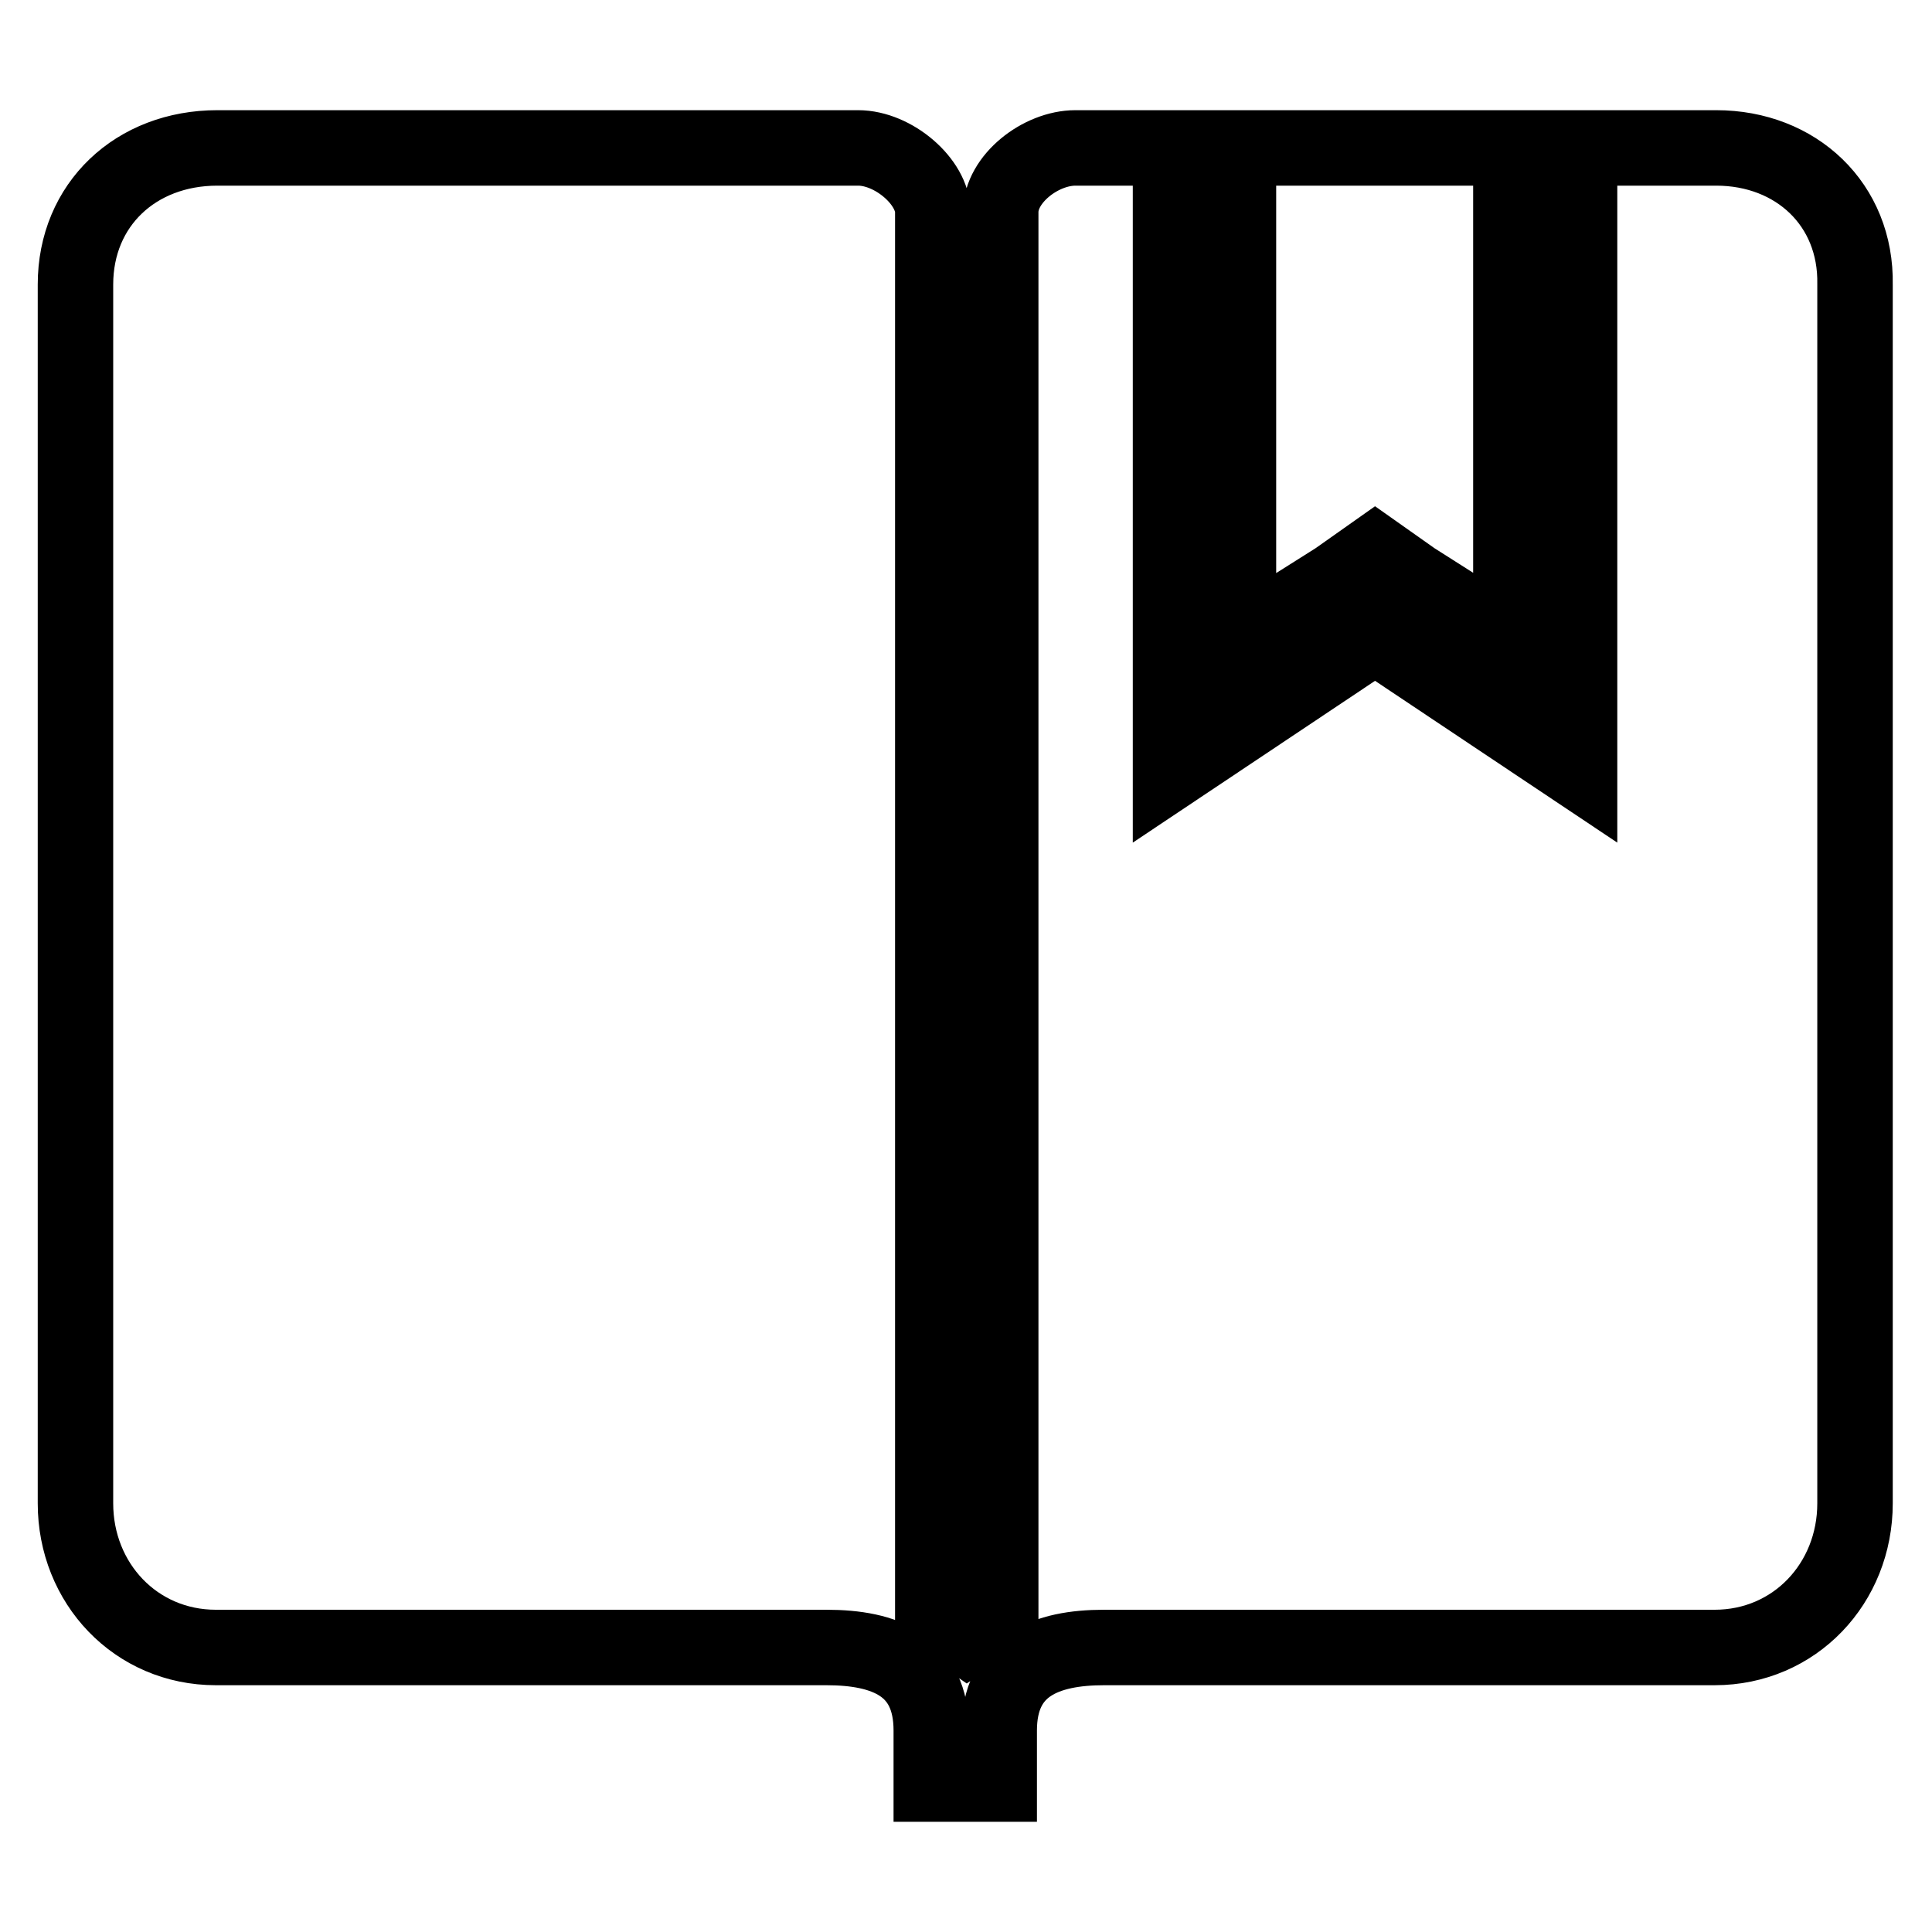
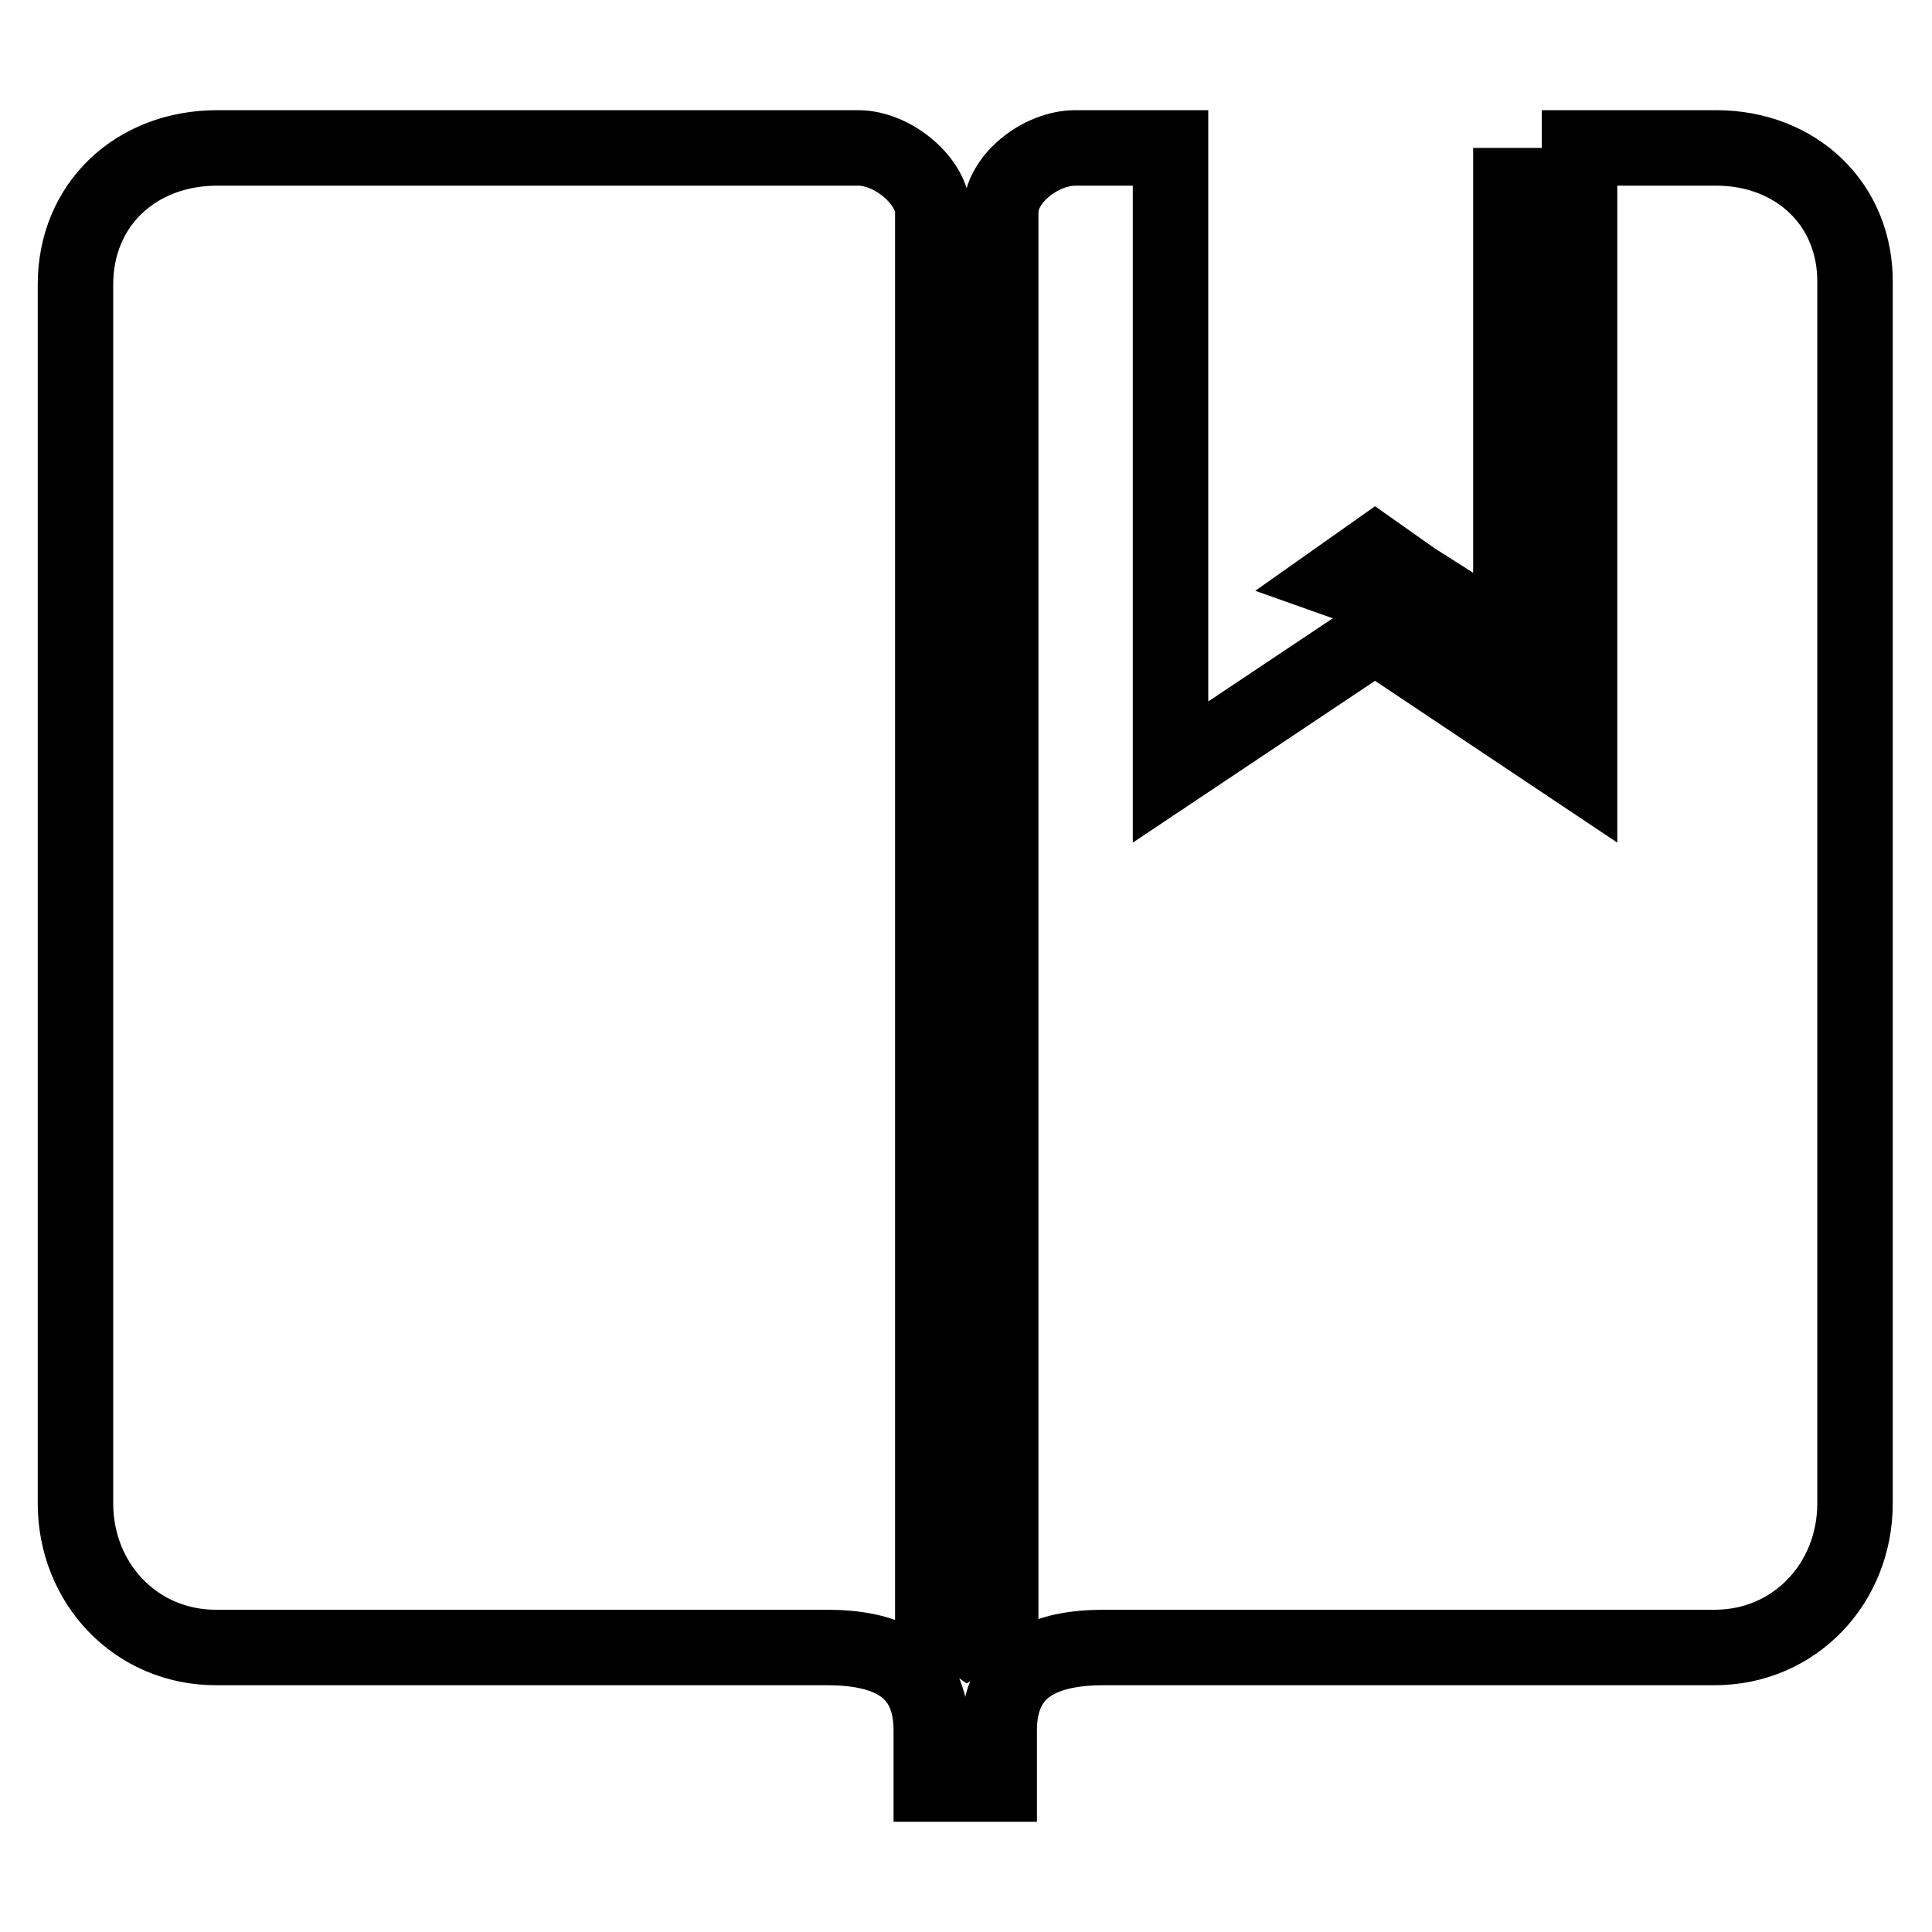
<svg xmlns="http://www.w3.org/2000/svg" version="1.1" x="0px" y="0px" viewBox="0 0 256 256" enable-background="new 0 0 256 256" xml:space="preserve">
  <g>
-     <path stroke-width="10" fill-opacity="0" stroke="#000000" d="M177.1,76.8l5.1-3.6l5.1,3.6l12.9,8.2V19.6c-11.7,0-25.1,0-36.1,0V85L177.1,76.8z M227.4,19.6 c0,0-7.5,0-18.1,0v82.7l-27.1-18.1l-27.1,18.1V19.6c-6.8,0-11.6,0-12.6,0c-4.6,0-9.9,4.1-9.9,8.5s0,185.8,0,185.8l-4.5,3.1 l-4.5-3.1c0,0,0-181.8,0-185.8s-5.2-8.5-9.9-8.5c-4.7,0-84.9,0-84.9,0C18,19.6,10,27.1,10,37.7v161.5c0,10.6,8,19.1,18.6,19.1 c0,0,73.1,0,80.9,0c7.8,0,13.9,2.4,13.9,11c0,5.1,0,7.1,0,7.1h4.5h4.5c0,0,0-1.9,0-7.1c0-8.6,6.2-11,13.9-11c7.8,0,80.9,0,80.9,0 c10.6,0,18.6-8.5,18.6-19.1V37.7C246,27.1,238,19.6,227.4,19.6z" />
+     <path stroke-width="10" fill-opacity="0" stroke="#000000" d="M177.1,76.8l5.1-3.6l5.1,3.6l12.9,8.2V19.6V85L177.1,76.8z M227.4,19.6 c0,0-7.5,0-18.1,0v82.7l-27.1-18.1l-27.1,18.1V19.6c-6.8,0-11.6,0-12.6,0c-4.6,0-9.9,4.1-9.9,8.5s0,185.8,0,185.8l-4.5,3.1 l-4.5-3.1c0,0,0-181.8,0-185.8s-5.2-8.5-9.9-8.5c-4.7,0-84.9,0-84.9,0C18,19.6,10,27.1,10,37.7v161.5c0,10.6,8,19.1,18.6,19.1 c0,0,73.1,0,80.9,0c7.8,0,13.9,2.4,13.9,11c0,5.1,0,7.1,0,7.1h4.5h4.5c0,0,0-1.9,0-7.1c0-8.6,6.2-11,13.9-11c7.8,0,80.9,0,80.9,0 c10.6,0,18.6-8.5,18.6-19.1V37.7C246,27.1,238,19.6,227.4,19.6z" />
  </g>
</svg>